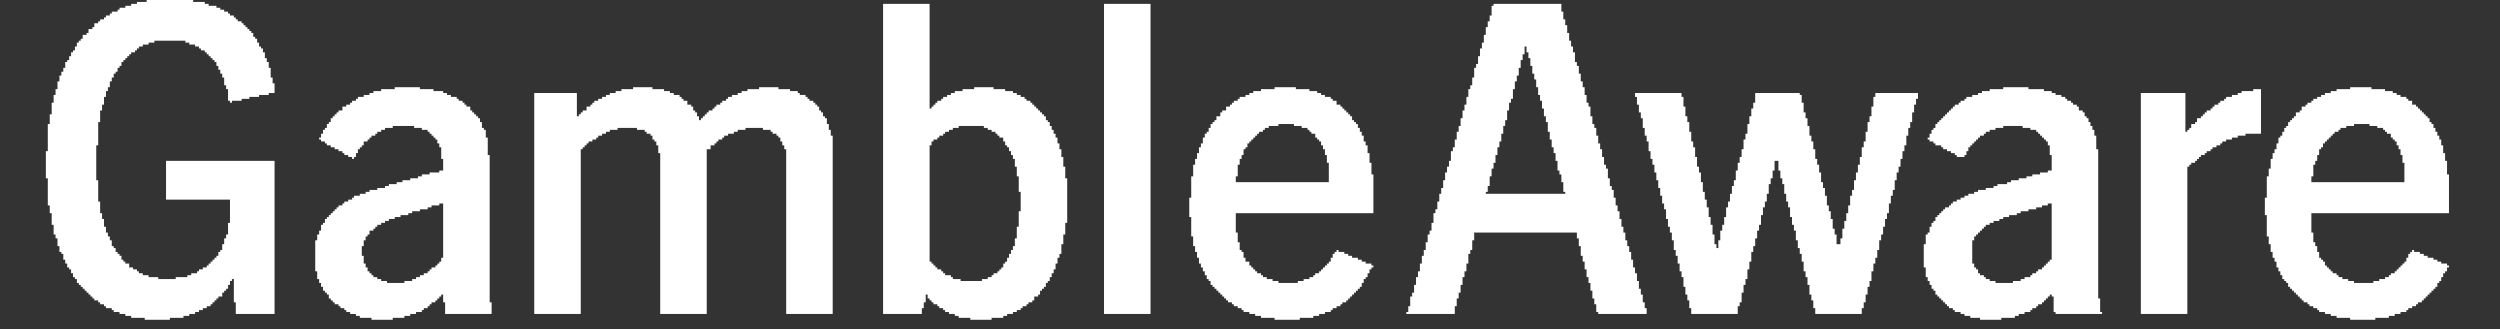
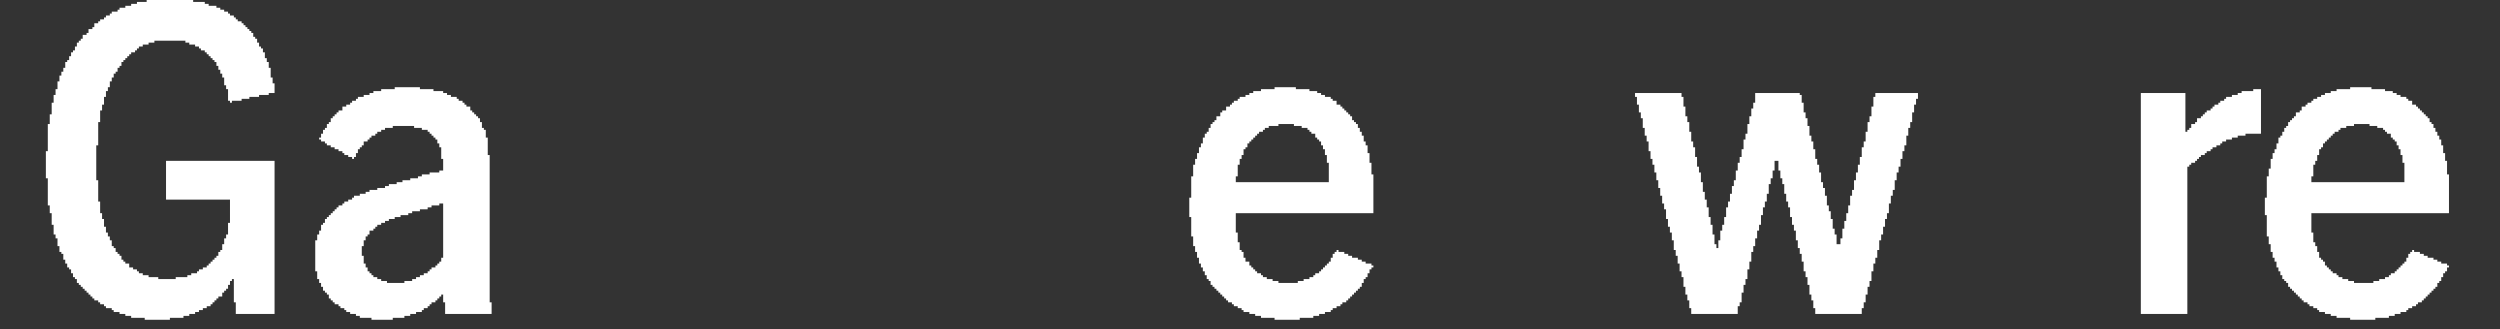
<svg xmlns="http://www.w3.org/2000/svg" width="129" height="17" viewBox="0 0 129 17" fill="none">
  <rect x="0" y="0" width="129" height="17" fill="#333333" stroke="none" />
-   <path d="M32.667 4.5H33.667V4.6H33.967H34.167H34.267V4.7H34.467H34.567V4.8H34.767V4.9H34.867H34.967H35.067V5H35.167V5.1H35.267V5.2H35.367H35.467V5.3V5.4H35.567H35.667V5.5H35.767V5.6V5.7H35.867V5.8H35.967V5.9V6H36.067V6.1V6.2H36.167V6.1H36.267V6H36.367V5.9H36.467V5.8H36.567V5.7H36.667H36.767V5.6H36.867V5.5H36.967V5.4H37.067H37.167V5.3H37.267V5.2H37.367H37.467V5.1H37.567V5H37.667H37.767V4.9H37.867H37.967H38.067V4.8H38.167H38.267V4.7H38.367H38.467H38.567V4.6H38.767H38.867H39.167V4.5H40.167V4.6H40.467H40.667H40.767V4.7H40.967H41.067H41.167V4.8H41.267V4.9H41.367H41.467H41.567V5H41.667V5.1H41.767V5.2H41.867H41.967V5.3H42.067V5.4H42.167V5.5H42.267V5.6V5.7H42.367V5.8H42.467V5.9V6H42.567V6.1H42.667V6.2V6.3V6.4H42.767V6.5V6.6V6.7H42.867V6.9V7H42.967V7.3V16.2H40.567V7.9V7.7H40.467V7.6V7.5H40.367V7.4V7.3H40.267V7.2V7.1H40.167V7H40.067V6.9H39.967H39.867V6.8H39.767V6.7H39.667H39.567H39.367V6.6H39.167H38.667H38.467V6.7H38.267H38.167H38.067V6.8H37.967H37.867V6.9H37.767H37.667H37.567V7H37.467H37.367V7.1H37.267V7.2H37.167H37.067V7.3H36.967V7.4H36.867V7.5H36.767H36.667V7.6V7.7H36.567H36.467V7.8V16.2H34.067V7.9H33.967V7.7V7.6V7.5H33.867V7.4V7.3H33.767V7.2H33.667V7.1V7H33.567V6.9H33.467H33.367V6.8H33.267V6.7H33.167H33.067H32.867V6.6H32.667H32.167H31.867V6.7H31.767H31.567H31.467V6.8H31.267V6.9H31.167H31.067V7H30.967H30.867V7.1H30.767V7.2H30.667H30.567V7.3H30.467H30.367V7.4H30.267V7.5H30.167V7.6H30.067V7.7H29.967V7.8V16.2H27.567V4.8H29.767V6H29.867V5.9H29.967V5.8H30.067V5.7H30.167H30.267V5.6V5.5H30.367H30.467V5.4H30.567V5.3H30.667V5.2H30.767H30.867V5.1H30.967H31.067V5H31.167H31.267V4.9H31.367H31.467V4.8H31.567H31.767V4.7H31.867H31.967H32.067V4.6H32.167H32.367H32.667V4.5Z" fill="white" />
  <path d="M8.167 0H9.367H9.767H9.967V0.1H10.267H10.367H10.567V0.2H10.667H10.767V0.3H10.867H10.967H11.167V0.4H11.267H11.367V0.5H11.467H11.567V0.6H11.667H11.767V0.7H11.867V0.8H11.967H12.067V0.9H12.167V1H12.267V1.1H12.367H12.467V1.2H12.567V1.3H12.667V1.4H12.767V1.5H12.867V1.6H12.967V1.7H13.067V1.8V1.9H13.167V2H13.267V2.1V2.2H13.367V2.3V2.4H13.467V2.5H13.567V2.6V2.7H13.667V2.8V2.9V3H13.767V3.1V3.2H13.867V3.3V3.4V3.5H13.967V3.7V3.8V4H14.067V4.1V4.3H14.167V4.5V4.7V4.8H14.067H13.867V4.9H13.667H13.567H13.367V5H13.167H13.067H12.867V5.1H12.667H12.467V5.2H12.367H12.167H11.967V5.3H11.867V5.2H11.767V5V4.8V4.6H11.667V4.5V4.4H11.567V4.3V4.1V4H11.467V3.8H11.367V3.7V3.6H11.267V3.5V3.4H11.167V3.3V3.2H11.067V3.1H10.967V3H10.867V2.9H10.767V2.8H10.667V2.7H10.567V2.6H10.467H10.367V2.5H10.267V2.4H10.167H10.067V2.3H9.967H9.767V2.2H9.667H9.567V2.1H9.367H9.167H8.367H8.167H7.967V2.2H7.867H7.667V2.3H7.567H7.467H7.367V2.4H7.267H7.167V2.5H7.067V2.6H6.967V2.7H6.867H6.767V2.8H6.667V2.9H6.567V3H6.467V3.1H6.367V3.2H6.267V3.3V3.4H6.167V3.5H6.067V3.6V3.7H5.967V3.8H5.867V3.9V4H5.767V4.1V4.2H5.667V4.3V4.4V4.5H5.567V4.6V4.7H5.467V4.9V5H5.367V5.1V5.2V5.4H5.267V5.5V5.7H5.167V5.9V6.1V6.3H5.067V6.6V7V7.5H4.967V9.3H5.067V9.8V10.1V10.4H5.167V10.6V10.8V11H5.267V11.2V11.3H5.367V11.5V11.6V11.7H5.467V11.8V11.9V12H5.567V12.1V12.2H5.667V12.3V12.4H5.767V12.5V12.6V12.7H5.867V12.8H5.967V12.9V13H6.067V13.1H6.167V13.2H6.267V13.3V13.4H6.367V13.5H6.467V13.6H6.567H6.667V13.7V13.8H6.767H6.867V13.9H6.967H7.067V14H7.167V14.1H7.267H7.367V14.2H7.567H7.667V14.3H7.767H7.867H8.167V14.4H9.067V14.3H9.367H9.467H9.667V14.2H9.767H9.867V14.1H9.967H10.067H10.167V14H10.267V13.9H10.367H10.467V13.8H10.567H10.667V13.7H10.767V13.6H10.867V13.5H10.967V13.4H11.067V13.3H11.167V13.2H11.267V13.1V13H11.367V12.9H11.467V12.8V12.7V12.6H11.567V12.4V12.3H11.667V12.2V12.1H11.767V12V11.8V11.5H11.867V11.1V10.3H8.567V8.3H14.167V16.2H12.167V15.6H12.067V15.1V14.6V14.4H11.967V14.5H11.867V14.6V14.7H11.767V14.8V14.9H11.667V15H11.567V15.1H11.467V15.2V15.3H11.367H11.267V15.4H11.167V15.5H11.067V15.6H10.967V15.7H10.867V15.8H10.767H10.667V15.9H10.567H10.467V16H10.367H10.267V16.1H10.167H10.067V16.2H9.967H9.867H9.767V16.3H9.567H9.467V16.4H9.267H9.067H8.767V16.5H7.467V16.4H7.167H6.967H6.767V16.3H6.667H6.467V16.2H6.367H6.267H6.167V16.1H6.067H5.967H5.867V16H5.767V15.9H5.667H5.567H5.467V15.8H5.367V15.7H5.267H5.167V15.6H5.067V15.5H4.967H4.867V15.4H4.767V15.3H4.667V15.2H4.567V15.1H4.467V15H4.367V14.9H4.267V14.8H4.167V14.7H4.067V14.6H3.967V14.5V14.4H3.867V14.3H3.767V14.2V14.1H3.667V14V13.9H3.567V13.8H3.467V13.7V13.6H3.367V13.5V13.4H3.267V13.3V13.2V13.1H3.167V13H3.067V12.9V12.7H2.967V12.6V12.4V12.3H2.867V12.2V12.1H2.767V11.9V11.8V11.6H2.667V11.4V11.2V11H2.567V10.8V10.6H2.467V10.3V9.8V9.2H2.367V7.8H2.467V7.2V6.7V6.4H2.567V6.1V5.9H2.667V5.7V5.5V5.3H2.767V5.2V5V4.9H2.867V4.7V4.6H2.967V4.5V4.3V4.2H3.067V4.1V4V3.9H3.167V3.8V3.7H3.267V3.5H3.367V3.4V3.3V3.2H3.467V3.1H3.567V3V2.9H3.667V2.8V2.7H3.767V2.6H3.867V2.5V2.4H3.967V2.3V2.2H4.067V2.1H4.167V2H4.267V1.9V1.8H4.367H4.467V1.7H4.567V1.6V1.5H4.667H4.767V1.4H4.867V1.3V1.2H4.967H5.067V1.1H5.167V1H5.267H5.367V0.9H5.467V0.8H5.567H5.667V0.7H5.767V0.6H5.867H5.967H6.067V0.5H6.167V0.4H6.267H6.367H6.467V0.3H6.567H6.667H6.767V0.2H6.867H7.067V0.1H7.167H7.367H7.567V0H7.867H8.167Z" fill="white" />
  <path d="M84.367 4.8H86.767V5H86.867V5.2V5.3V5.5H86.967V5.7V5.8V6H87.067V6.1V6.3H87.167V6.5V6.6V6.8H87.267V7V7.1V7.3H87.367V7.5V7.6H87.467V7.8V8V8.1H87.567V8.3V8.4V8.6H87.667V8.7V8.9H87.767V9.1V9.3V9.4H87.867V9.6V9.8V9.9H87.967V10.1V10.3H88.067V10.4V10.6V10.7H88.167V10.9V11V11.2H88.267V11.4V11.6H88.367V11.7V11.9V12.1H88.467V12.2V12.4V12.6H88.567V12.7V12.8H88.667V12.7V12.5V12.4H88.767V12.2V12.1V11.9H88.867V11.8V11.6H88.967V11.5V11.3V11.2H89.067V11V10.9V10.7H89.167V10.6V10.4H89.267V10.3V10.1V10H89.367V9.9V9.7V9.6H89.467V9.4V9.3H89.567V9.1V9V8.8H89.667V8.7V8.5V8.4H89.767V8.2V8.1H89.867V8V7.8V7.7H89.967V7.5V7.3V7.2H90.067V7V6.9H90.167V6.7V6.6V6.4H90.267V6.3V6.1V6H90.367V5.9V5.7V5.6H90.467V5.4V5.3H90.567V5.1V5V4.8H90.667H92.867V4.9H92.967V5V5.2V5.3H93.067V5.5V5.6V5.8H93.167V5.9V6.1H93.267V6.2V6.4V6.5H93.367V6.7V6.8V7H93.467V7.1V7.3H93.567V7.4V7.6V7.7H93.667V7.9V8V8.2H93.767V8.3V8.5H93.867V8.6V8.8V8.9H93.967V9.1V9.2V9.4H94.067V9.5V9.7H94.167V9.8V10V10.1H94.267V10.3V10.4V10.6H94.367V10.7V10.9H94.467V11V11.2V11.3H94.567V11.5V11.7V11.8H94.667V12V12.1H94.767V12.3V12.4V12.6H94.867V12.7V12.8V12.6H94.967V12.5V12.3H95.067V12.2V12V11.8H95.167V11.7V11.5V11.4H95.267V11.2V11H95.367V10.9V10.7V10.6H95.467V10.4V10.3V10.1H95.567V10V9.8H95.667V9.7V9.5V9.3H95.767V9.2V9V8.9H95.867V8.7V8.5H95.967V8.4V8.2V8.1H96.067V7.9V7.7V7.6H96.167V7.4V7.3H96.267V7.1V6.9V6.8H96.367V6.6V6.5V6.3H96.467V6.1V6H96.567V5.8V5.7V5.5H96.667V5.4V5.2V5H96.767V4.9V4.8H98.967V5V5.1H98.867V5.3V5.4H98.767V5.6V5.7V5.8H98.667V6V6.1V6.3H98.567V6.4V6.6H98.467V6.7V6.9V7H98.367V7.2V7.3V7.5H98.267V7.6V7.8H98.167V7.9V8V8.2H98.067V8.3V8.5V8.6H97.967V8.8V8.9H97.867V9.1V9.2V9.3H97.767V9.5V9.7V9.8H97.667V10V10.1H97.567V10.3V10.4V10.5H97.467V10.7V10.8V11H97.367V11.1V11.3H97.267V11.4V11.5V11.7H97.167V11.8V12V12.1H97.067V12.3V12.4H96.967V12.6V12.7V12.9H96.867V13V13.2V13.3H96.767V13.5V13.6H96.667V13.8V13.9V14H96.567V14.2V14.3V14.5H96.467V14.6V14.8H96.367V14.9V15V15.2H96.267V15.3V15.5V15.6H96.167V15.8V15.9H96.067V16.1V16.2H93.667V16.1V15.9H93.567V15.8V15.6V15.5H93.467V15.3V15.2H93.367V15V14.9V14.7H93.267V14.6V14.4V14.3H93.167V14.1V14H93.067V13.8V13.7V13.5H92.967V13.4V13.3V13.1H92.867V13V12.8H92.767V12.7V12.5V12.4H92.667V12.2V12.1V11.9H92.567V11.8V11.6H92.467V11.5V11.3V11.2H92.367V11V10.9V10.7H92.267V10.6V10.4H92.167V10.3V10.1V10H92.067V9.8V9.7V9.5H91.967V9.4V9.2H91.867V9.1V8.9V8.8H91.767V8.6V8.5V8.3H91.667H91.567V8.5V8.6V8.8H91.467V8.9V9V9.2H91.367V9.3V9.5H91.267V9.7V9.8V10H91.167V10.1V10.3V10.4H91.067V10.6V10.7H90.967V10.8V11V11.1H90.867V11.3V11.4V11.6H90.767V11.7V11.9H90.667V12V12.2V12.3H90.567V12.4V12.6V12.7H90.467V12.9V13H90.367V13.2V13.3V13.5H90.267V13.6V13.8V13.9H90.167V14.1V14.2V14.4H90.067V14.5V14.7H89.967V14.8V15V15.1H89.867V15.3V15.4V15.6H89.767V15.7V15.8H89.667V16V16.1V16.2H87.267V16.1V15.9H87.167V15.8V15.6V15.5H87.067V15.3V15.2H86.967V15.1V14.9V14.8H86.867V14.6V14.5V14.3H86.767V14.2V14H86.667V13.9V13.8V13.6H86.567V13.5V13.3V13.2H86.467V13V12.9H86.367V12.7V12.6V12.4H86.267V12.3V12.1V12H86.167V11.8V11.7H86.067V11.6V11.4V11.3H85.967V11.1V11V10.8H85.867V10.7V10.5H85.767V10.4V10.3V10.1H85.667V10V9.8V9.7H85.567V9.5V9.3H85.467V9.2V9.1V8.9H85.367V8.8V8.6V8.5H85.267V8.3V8.2H85.167V8.1V7.9V7.8H85.067V7.6V7.5V7.3H84.967V7.2V7H84.867V6.9V6.7V6.6H84.767V6.4V6.3V6.1H84.667V6V5.8H84.567V5.7V5.6V5.4H84.467V5.3V5.1V5H84.367V4.8Z" fill="white" />
-   <path fill-rule="evenodd" clip-rule="evenodd" d="M77.067 0.2H80.567V0.4V0.5V0.6H80.667V0.8V0.9V1H80.767V1.2V1.3H80.867V1.4V1.5V1.7H80.967V1.8V2V2.1H81.067V2.2V2.4H81.167V2.5V2.6V2.7H81.267V2.9V3V3.2H81.367V3.3V3.4H81.467V3.5V3.7V3.8H81.567V4V4.1V4.2H81.667V4.4V4.5H81.767V4.6V4.7V4.9H81.867V5V5.2V5.3H81.967V5.4V5.5H82.067V5.7V5.8V6H82.167V6.1V6.2V6.4H82.267V6.5V6.6H82.367V6.7V6.9V7H82.467V7.2V7.3V7.4H82.567V7.6V7.7H82.667V7.8V8V8.1H82.767V8.2V8.4V8.5H82.867V8.6V8.7H82.967V8.9V9V9.2H83.067V9.3V9.4V9.6H83.167V9.7V9.8H83.267V10V10.1V10.2H83.367V10.4V10.5V10.6H83.467V10.7V10.9H83.567V11V11.2V11.3H83.667V11.4V11.6V11.7H83.767V11.8V12H83.867V12.1V12.2V12.4H83.967V12.5V12.6V12.7H84.067V12.9V13H84.167V13.2V13.3V13.4H84.267V13.6V13.7V13.8H84.367V13.9V14.1H84.467V14.2V14.4V14.5H84.567V14.6V14.7V14.9H84.667V15V15.2H84.767V15.3V15.4V15.6H84.867V15.7V15.8V15.9H84.967V16.1V16.2H82.467V16.1H82.367V16V15.8V15.7H82.267V15.6V15.4H82.167V15.3V15.2V15H82.067V14.9V14.7V14.6H81.967V14.4V14.3H81.867V14.1V14V13.9H81.767V13.7V13.6V13.5H81.667V13.3V13.2H81.567V13V12.9V12.7H81.467V12.6V12.4V12.3H81.367V12.2V12H76.067V12.1V12.3V12.4H75.967V12.6V12.7V12.9H75.867V13V13.1H75.767V13.3V13.4V13.6H75.667V13.7V13.8V14H75.567V14.1V14.3H75.467V14.4V14.6V14.7H75.367V14.8V15V15.1H75.267V15.3V15.4H75.167V15.5V15.7V15.8H75.067V15.9V16.1V16.2H72.567V16.1H72.667V16V15.9V15.8H72.767V15.6V15.5V15.3H72.867V15.2V15.1H72.967V14.9V14.8V14.7H73.067V14.6V14.4V14.3H73.167V14.1V14H73.267V13.9V13.7V13.6H73.367V13.5V13.3V13.2H73.467V13.1V12.9H73.567V12.8V12.7V12.5H73.667V12.4V12.3V12.1H73.767V12V11.9H73.867V11.7V11.6V11.5H73.967V11.3V11.2V11H74.067V10.9V10.8H74.167V10.7V10.5V10.4H74.267V10.3V10.1V10H74.367V9.8V9.7H74.467V9.6V9.5V9.3H74.567V9.2V9V8.9H74.667V8.8V8.6H74.767V8.5V8.4V8.3H74.867V8.1V8V7.8H74.967V7.7V7.6H75.067V7.4V7.3V7.2H75.167V7V6.9V6.8H75.267V6.6V6.5H75.367V6.4V6.2V6.1H75.467V6V5.8V5.7H75.567V5.6V5.4H75.667V5.3V5.2V5H75.767V4.9V4.7V4.6H75.867V4.5V4.4H75.967V4.2V4.1V4H76.067V3.8V3.7V3.5H76.167V3.4V3.3H76.267V3.2V3V2.9H76.367V2.7V2.6V2.5H76.467V2.3V2.2H76.567V2.1V2V1.8H76.667V1.7V1.5V1.4H76.767V1.3V1.1H76.867V1V0.9V0.8H76.967V0.6V0.5V0.3H77.067V0.2ZM78.667 2.4V2.5V2.6V2.8H78.567V2.9V3.1H78.467V3.2V3.4V3.5H78.367V3.6V3.8V3.9H78.267V4V4.2H78.167V4.3V4.5V4.6H78.067V4.8V4.9V5.1H77.967V5.2V5.3H77.867V5.5V5.6V5.7H77.767V5.9V6V6.2H77.667V6.3V6.5H77.567V6.6V6.7V6.9H77.467V7V7.2V7.3H77.367V7.4V7.6H77.267V7.7V7.9V8H77.167V8.2V8.3V8.4H77.067V8.6V8.7H76.967V8.8V9V9.1H76.867V9.3V9.4V9.6H76.767V9.7V9.9H76.667V10H80.767V9.9H80.667V9.7V9.6V9.4H80.567V9.3V9.2V9H80.467V8.9V8.8H80.367V8.6V8.5V8.3H80.267V8.2V8V7.9H80.167V7.7V7.6H80.067V7.5V7.3V7.2H79.967V7.1V6.9V6.8H79.867V6.6V6.5V6.3H79.767V6.2V6H79.667V5.9V5.8V5.6H79.567V5.5V5.4V5.2H79.467V5.1V4.9H79.367V4.8V4.6V4.5H79.267V4.4V4.2V4.1H79.167V3.9V3.8H79.067V3.7V3.5V3.4H78.967V3.3V3.1V3H78.867V2.8V2.7H78.767V2.5V2.4H78.667Z" fill="white" />
-   <path fill-rule="evenodd" clip-rule="evenodd" d="M45.567 0.2H47.967V5.7V5.6H48.067V5.5H48.167V5.4H48.267V5.3H48.367V5.2H48.467H48.567V5.1H48.667V5H48.767H48.867V4.9H48.967H49.067V4.8H49.167H49.267V4.7H49.367H49.467H49.667V4.6H49.767H49.967H50.267V4.5H51.267V4.6H51.567H51.767H51.867V4.7H51.967H52.167H52.267V4.8H52.367H52.467V4.9H52.567H52.667V5H52.767H52.867V5.1H52.967V5.2H53.067H53.167V5.3H53.267V5.4H53.367V5.5H53.467V5.6H53.567V5.7H53.667V5.8H53.767V5.9H53.867V6H53.967V6.1V6.2H54.067V6.3H54.167V6.4V6.5H54.267V6.6V6.7H54.367V6.8V6.9H54.467V7V7.1H54.567V7.2V7.3V7.4H54.667V7.5V7.7H54.767V7.8V7.9V8.1H54.867V8.3V8.4V8.6H54.967V8.9V9.2H55.067V9.8V10.9V11.5H54.967V11.8V12.1H54.867V12.3V12.5V12.6H54.767V12.8V12.9V13.1H54.667V13.2V13.3H54.567V13.4V13.5V13.6H54.467V13.7V13.8V13.9H54.367V14V14.1H54.267V14.2V14.3H54.167V14.4V14.5H54.067V14.6H53.967V14.7V14.8H53.867V14.9H53.767V15H53.667V15.1V15.2H53.567V15.3H53.467H53.367V15.4V15.5H53.267V15.6H53.167H53.067V15.7H52.967V15.8H52.867H52.767V15.9H52.667V16H52.567H52.467V16.1H52.367H52.267V16.2H52.167H52.067H51.967V16.3H51.867H51.767V16.4H51.567H51.467H51.167V16.5H50.067V16.4H49.867H49.667H49.467V16.3H49.367H49.267V16.2H49.167H49.067H48.967V16.1H48.867H48.767V16H48.667V15.9H48.567H48.467V15.8H48.367V15.7H48.267H48.167V15.6H48.067V15.5H47.967V15.4H47.867V15.3V15.2H47.767V15.4V15.6H47.667V15.8V15.9H47.567V16.1V16.2H45.567V0.2ZM49.867 6.5H49.667H49.467V6.6H49.367H49.167V6.7H49.067H48.967V6.8H48.867H48.767V6.9H48.667V7H48.567H48.467V7.1H48.367V7.2H48.267H48.167V7.3H48.067V7.4V7.5H47.967V13.5H48.067V13.6H48.167V13.7H48.267V13.8H48.367V13.9H48.467H48.567V14H48.667V14.1H48.767V14.2H48.867H48.967H49.067V14.3H49.167V14.4H49.267H49.367H49.567V14.5H49.767H50.067H50.267H50.567H50.667V14.4H50.867H50.967V14.3H51.067H51.167V14.2H51.267V14.1H51.367H51.467V14H51.567V13.9H51.667V13.8H51.767V13.7V13.6H51.867V13.5H51.967V13.4V13.3H52.067V13.2V13.1H52.167V13V12.9H52.267V12.8V12.7H52.367V12.5V12.4V12.3H52.467V12.1V11.9V11.7H52.567V11.4V10.9H52.667V9.9H52.567V9.4V9.1H52.467V8.9V8.8V8.6H52.367V8.5V8.3V8.2H52.267V8.1V8H52.167V7.9V7.8H52.067V7.7V7.6H51.967V7.5H51.867V7.4V7.3H51.767V7.2V7.1H51.667H51.567V7H51.467V6.9H51.367V6.8H51.267H51.167V6.7H51.067H50.967V6.6H50.867H50.767V6.5H50.567H50.367H49.867Z" fill="white" />
  <path fill-rule="evenodd" clip-rule="evenodd" d="M20.367 4.5H21.668V4.6H21.968H22.168H22.367V4.7H22.567H22.668H22.867V4.8H22.968H23.067V4.9H23.168H23.267V5H23.367H23.468H23.567V5.1H23.668V5.2H23.767H23.867V5.3H23.968V5.4H24.067V5.5H24.168H24.267V5.6V5.7H24.367V5.8H24.468V5.9H24.567V6H24.668V6.1H24.767V6.2V6.3H24.867V6.4V6.5V6.6H24.968V6.7H25.067V6.9V7V7.1H25.168V7.3V7.5V8H25.267V15.2V15.6H25.367V15.8V16V16.2H22.968V16V15.8V15.6H22.867V15.2H22.767V15.3H22.668V15.4H22.567V15.5H22.468V15.6H22.367H22.267V15.7H22.168V15.8H22.067V15.9H21.968H21.867V16H21.767V16.1H21.668H21.567H21.468V16.2H21.367H21.267H21.168V16.3H21.067H20.867V16.4H20.767H20.567H20.267V16.5H19.168V16.4H18.968H18.767H18.567V16.3H18.468H18.367V16.2H18.267H18.168H18.067V16.1H17.968H17.867V16H17.767V15.9H17.668H17.567V15.8H17.468V15.7H17.367H17.267V15.6H17.168V15.5H17.067V15.4H16.968V15.3V15.2H16.867V15.1H16.767V15H16.668V14.9V14.8H16.567V14.7V14.6H16.468V14.4H16.367V14.3V14.1V14H16.267V13.8V13.4V12.9V12.6V12.4H16.367V12.3V12.2V12.1H16.468V12V11.9H16.567V11.8V11.7V11.6H16.668V11.5H16.767V11.4V11.3H16.867V11.2H16.968V11.1H17.067V11H17.168V10.9H17.267V10.8H17.367V10.7H17.468V10.6H17.567H17.668V10.5H17.767V10.4H17.867H17.968V10.3H18.067H18.168V10.2H18.267V10.1H18.367H18.468H18.567V10H18.668H18.767H18.867V9.9H18.968H19.067V9.8H19.168H19.267H19.468V9.7H19.567H19.668H19.867V9.6H19.968H20.067V9.5H20.267H20.367H20.468V9.4H20.668H20.767V9.3H20.867H20.968H21.168V9.2H21.267H21.468H21.567V9.1H21.668H21.767V9H21.968H22.067H22.168V8.9H22.367H22.468H22.668V8.8H22.767H22.867V8.2H22.767V7.9V7.7V7.6H22.668V7.5V7.4H22.567V7.3V7.2H22.468V7.1H22.367V7H22.267V6.9H22.168V6.8H22.067V6.7H21.968H21.867H21.767V6.6H21.668H21.567H21.367V6.5H21.168H20.567H20.267V6.6H20.168H19.968H19.867V6.7H19.767H19.668V6.8H19.567H19.468V6.9H19.367V7H19.267H19.168V7.1H19.067V7.2H18.968V7.3H18.867H18.767V7.4V7.5H18.668V7.6H18.567V7.7H18.468V7.8V7.9H18.367V8V8.1H18.267V8.2H18.168V8.1H18.067H17.968V8H17.867H17.767V7.9H17.668V7.8H17.567H17.468V7.7H17.367H17.267V7.6H17.168H17.067V7.5H16.968H16.867V7.4H16.767V7.3H16.668H16.567V7.2H16.468V7.1H16.567V7V6.9H16.668V6.8V6.7H16.767V6.6H16.867V6.5V6.4H16.968V6.3H17.067V6.2V6.1H17.168V6H17.267V5.9H17.367V5.8H17.468V5.7H17.567H17.668V5.6V5.5H17.767H17.867V5.4H17.968H18.067V5.3H18.168V5.2H18.267H18.367V5.1H18.468V5H18.567H18.668H18.767V4.9H18.867H19.067V4.8H19.168H19.267V4.7H19.367H19.468H19.668V4.6H19.867H20.067H20.367V4.5ZM22.767 10.5H22.668V10.6H22.468H22.367H22.267V10.7H22.168H22.067V10.8H21.867H21.767H21.668V10.9H21.567H21.468H21.267V11H21.168H21.067V11.1H20.968H20.867H20.668V11.2H20.567H20.468H20.367V11.3H20.267H20.067V11.4H19.968H19.867V11.5H19.767H19.668V11.6H19.567H19.468V11.7H19.367V11.8H19.267V11.9H19.168H19.067V12V12.1H18.968V12.2H18.867V12.3V12.4H18.767V12.5V12.6V12.7H18.668V13.2H18.767V13.4V13.5V13.6H18.867V13.7V13.8H18.968V13.9V14H19.067V14.1H19.168V14.2H19.267V14.3H19.367H19.468V14.4H19.668V14.5H19.767H19.968V14.6H20.267H20.468H20.867V14.5H20.968H21.168H21.267V14.4H21.367H21.468V14.3H21.567H21.668V14.2H21.767H21.867V14.1H21.968H22.067V14H22.168V13.9H22.267V13.8H22.367H22.468V13.7H22.567V13.6H22.668V13.5H22.767V13.4V13.3H22.867V10.5H22.767Z" fill="white" />
-   <path fill-rule="evenodd" clip-rule="evenodd" d="M103.367 4.5H104.667V4.6H105.067H105.267H105.467V4.7H105.567H105.767H105.867V4.8H105.967H106.067V4.9H106.167H106.267H106.367V5H106.467H106.567V5.1H106.667V5.2H106.767H106.867V5.3H106.967V5.4H107.067H107.167V5.5H107.267V5.6V5.7H107.367H107.467V5.8H107.567V5.9V6H107.667V6.1H107.767V6.2V6.3H107.867V6.4V6.5H107.967V6.6V6.7H108.067V6.8V6.9V7H108.167V7.2V7.4V7.7H108.267V14.7V15.4H108.367V15.7V15.9V16.1H108.467V16.2H106.067V16.1H105.967V15.9V15.6V15.3H105.867V15.2H105.767V15.3H105.667V15.4H105.567V15.5H105.467V15.6H105.367V15.7H105.267H105.167V15.8H105.067V15.9H104.967H104.867V16H104.767V16.1H104.667H104.567H104.467V16.2H104.367H104.267H104.167V16.3H104.067H103.967V16.4H103.767H103.567H103.267V16.5H102.167V16.4H101.967H101.767H101.667V16.3H101.467H101.367V16.2H101.267H101.167V16.1H101.067H100.967H100.867V16H100.767V15.9H100.667H100.567V15.8H100.467V15.7H100.367V15.6H100.267V15.5H100.167V15.4H100.067V15.3H99.968V15.2H99.868V15.1V15H99.767V14.9H99.668V14.8V14.7H99.567V14.6V14.5H99.468V14.4V14.3H99.368V14.2V14V13.8H99.267V13.6V12.8V12.6H99.368V12.4V12.3V12.1H99.468V12H99.567V11.8V11.7H99.668V11.6V11.5H99.767V11.4H99.868V11.3V11.2H99.968V11.1H100.067V11H100.167V10.9H100.267V10.8H100.367V10.7H100.467H100.567V10.6H100.667V10.5H100.767V10.4H100.867H100.967V10.3H101.067H101.167V10.2H101.267H101.367V10.1H101.467H101.567V10H101.667H101.767H101.867V9.9H101.967H102.067V9.8H102.167H102.367H102.467V9.7H102.567H102.767H102.867V9.6H102.967H103.067V9.5H103.267H103.367H103.567V9.4H103.667H103.767V9.3H103.867H104.067H104.167V9.2H104.267H104.467H104.567V9.1H104.767H104.867V9H104.967H105.067H105.267V8.9H105.367H105.467H105.667V8.8H105.767H105.867V8H105.767V7.8V7.7V7.5H105.667V7.4V7.3H105.567V7.2H105.467V7.1H105.367V7H105.267V6.9H105.167V6.8H105.067V6.7H104.967H104.867H104.767V6.6H104.667H104.567H104.367V6.5H104.167H103.567H103.367V6.6H103.167H103.067H102.967V6.7H102.867H102.767H102.667V6.8H102.567H102.467V6.9H102.367V7H102.267H102.167V7.1H102.067V7.2H101.967V7.3H101.867V7.4H101.767V7.5H101.667V7.6H101.567V7.7V7.8H101.467V7.9V8H101.367V8.1H101.267H101.167H101.067H100.967V8H100.867V7.9H100.767H100.667V7.8H100.567H100.467V7.7H100.367H100.267V7.6H100.167V7.5H100.067H99.968H99.868V7.4H99.767V7.3H99.668H99.567V7.2H99.468V7.1H99.567V7V6.9H99.668V6.8V6.7H99.767V6.6H99.868V6.5V6.4H99.968V6.3H100.067V6.2H100.167V6.1H100.267V6H100.367V5.9H100.467V5.8H100.567V5.7H100.667V5.6H100.767V5.5H100.867V5.4H100.967H101.067V5.3H101.167V5.2H101.267H101.367V5.1H101.467V5H101.567H101.667H101.767V4.9H101.867H101.967H102.067V4.8H102.167H102.267V4.7H102.367H102.567H102.667V4.6H102.867H103.067H103.367V4.5ZM105.767 10.5H105.667V10.6H105.567H105.467H105.367V10.7H105.167H105.067V10.8H104.967H104.767H104.667V10.9H104.567H104.467H104.267V11H104.167H104.067V11.1H103.967H103.867H103.667V11.2H103.567H103.467H103.367V11.3H103.267H103.167V11.4H103.067H102.967H102.867V11.5H102.767H102.667V11.6H102.567H102.467V11.7H102.367V11.8H102.267V11.9H102.167V12H102.067V12.1H101.967V12.2H101.867V12.3V12.4H101.767V12.5V12.6V13.3V13.5V13.6H101.867V13.7V13.8H101.967V13.9H102.067V14V14.1H102.167V14.2H102.267H102.367V14.3H102.467V14.4H102.567H102.667V14.5H102.767H102.867H102.967V14.6H103.267H103.567H103.867V14.5H103.967H104.167H104.267V14.4H104.367H104.467V14.3H104.567H104.667H104.767V14.2H104.867V14.1H104.967H105.067V14H105.167V13.9H105.267H105.367V13.8H105.467V13.7H105.567V13.6H105.667V13.5H105.767V13.4H105.867V10.5H105.767Z" fill="white" />
  <path fill-rule="evenodd" clip-rule="evenodd" d="M121.267 4.5H122.367V4.6H122.667H122.867H123.067V4.7H123.167H123.367H123.467V4.8H123.567H123.667V4.9H123.867V5H123.967H124.067H124.167V5.1H124.267V5.2H124.367H124.467V5.3V5.4H124.567H124.667V5.5H124.767V5.6H124.867V5.7H124.967V5.8H125.067V5.9H125.167V6H125.267V6.1H125.367V6.2V6.3H125.467V6.4H125.567V6.5V6.6H125.667V6.7V6.8H125.767V6.9V7H125.867V7.1V7.2H125.967V7.3V7.4V7.5H126.067V7.7V7.8V7.9H126.167V8.1V8.3H126.267V8.4V8.7V9H126.367V9.7V11H119.267V11.7V12H119.367V12.2V12.4V12.5H119.467V12.6V12.7H119.567V12.9V13H119.667V13.1V13.2V13.3H119.767V13.4H119.867V13.5H119.967V13.6V13.7H120.067V13.8H120.167V13.9H120.267V14H120.367V14.1H120.467H120.567V14.2H120.667V14.3H120.767H120.867V14.4H120.967H121.067H121.167V14.5H121.267H121.467V14.6H121.667H122.167H122.467V14.5H122.667H122.767V14.4H122.867H122.967H123.067V14.3H123.167H123.267V14.2H123.367V14.1H123.467H123.567V14H123.667V13.9H123.767V13.8H123.867V13.7H123.967V13.6H124.067V13.5H124.167V13.4V13.3H124.267V13.2V13.1H124.367V13H124.467V12.9H124.567V13H124.667H124.767H124.867V13.1H124.967H125.067V13.2H125.167H125.267V13.3H125.367H125.467H125.567V13.4H125.667H125.767V13.5H125.967V13.6H126.067H126.167H126.267V13.7H126.367V13.8H126.267V13.9V14H126.167V14.1H126.067V14.2V14.3H125.967V14.4V14.5H125.867V14.6H125.767V14.7V14.8H125.667V14.9H125.567V15H125.467V15.1H125.367V15.2H125.267V15.3H125.167V15.4H125.067V15.5H124.967V15.6H124.867H124.767V15.7H124.667V15.8H124.567H124.467V15.9H124.367H124.267V16H124.167V16.1H124.067H123.967H123.867V16.2H123.767H123.667H123.567V16.3H123.367H123.267V16.4H123.067H122.867H122.567V16.5H121.267V16.4H120.967H120.767H120.567V16.3H120.467H120.267V16.2H120.167H120.067H119.967V16.1H119.867H119.767H119.667V16H119.567V15.9H119.467H119.367V15.8H119.267H119.167V15.7H119.067V15.6H118.967H118.867V15.5H118.767V15.4H118.667V15.3H118.567V15.2H118.467V15.1H118.367V15H118.267V14.9H118.167V14.8H118.067V14.7V14.6H117.967V14.5H117.867V14.4H117.767V14.3V14.2H117.667V14.1V14H117.567V13.9V13.8H117.467V13.7V13.6V13.5H117.367V13.4V13.3H117.267V13.2V13.1V13H117.167V12.9V12.7V12.6H117.067V12.4V12.2H116.967V12V11.6V11.1H116.867V10.2H116.967V9.7V9.3V9.1H117.067V8.9V8.7H117.167V8.5V8.4V8.2H117.267V8.1V8V7.9H117.367V7.8V7.7H117.467V7.6V7.5V7.4H117.567V7.3V7.2V7.1H117.667V7H117.767V6.9V6.8H117.867V6.7V6.6H117.967V6.5H118.067V6.4V6.3H118.167V6.2H118.267V6.1H118.367V6H118.467V5.9V5.8H118.567H118.667V5.7H118.767V5.6V5.5H118.867H118.967V5.4H119.067V5.3H119.167H119.267V5.2H119.367V5.1H119.467H119.567V5H119.667H119.767V4.9H119.867H119.967V4.8H120.167H120.267V4.7H120.367H120.467H120.567V4.6H120.767H120.967H121.267V4.5ZM121.467 6.4V6.5H121.267H121.167H121.067V6.6H120.967H120.867H120.767V6.7H120.667V6.8H120.567H120.467V6.9H120.367V7H120.267V7.1H120.167V7.2H120.067V7.3H119.967V7.4H119.867V7.5V7.6H119.767V7.7H119.667V7.8V7.9V8H119.567V8.1V8.2V8.3H119.467V8.4V8.5H119.367V8.7V8.9V9.1H119.267V9.4H124.067V8.6V8.4H123.967V8.2V8.1V8H123.867V7.9V7.7H123.767V7.6V7.5H123.667V7.4V7.3H123.567V7.2H123.467V7.1H123.367V7V6.9H123.267H123.167V6.8H123.067V6.7H122.967V6.6H122.867H122.767H122.667V6.5H122.567H122.467H122.267V6.4H121.467Z" fill="white" />
  <path fill-rule="evenodd" clip-rule="evenodd" d="M65.767 4.5H66.867V4.6H67.167H67.367H67.567V4.7H67.667H67.867H67.967V4.8H68.067H68.167V4.9H68.367V5H68.467H68.567H68.667V5.1H68.767V5.2H68.867H68.967V5.3V5.4H69.067H69.167V5.5H69.267V5.6H69.367V5.7H69.467V5.8H69.567V5.9H69.667V6H69.767V6.1V6.2H69.867V6.3H69.967V6.4H70.067V6.5V6.6H70.167V6.7V6.8H70.267V6.9V7H70.367V7.1V7.2V7.3H70.467V7.4V7.5H70.567V7.7V7.8V7.9H70.667V8.1V8.3V8.4H70.767V8.7V9H70.867V9.7V11H63.767V11.7V12H63.867V12.2V12.4V12.5H63.967V12.6V12.7V12.9H64.067V13H64.167V13.1V13.2V13.3H64.267V13.4V13.5H64.367H64.467V13.6V13.7H64.567V13.8H64.667V13.9H64.767V14H64.867V14.1H64.967H65.067V14.2H65.167V14.3H65.267H65.367V14.4H65.467H65.667V14.5H65.767H65.967V14.6H66.167H66.667H66.967V14.5H67.167H67.267V14.4H67.367H67.467H67.567V14.3H67.667H67.767V14.2H67.867V14.1H67.967H68.067V14H68.167V13.9H68.267V13.8H68.367V13.7H68.467V13.6H68.567V13.5H68.667V13.4V13.3H68.767V13.2V13.1H68.867V13H68.967V12.9H69.067V13H69.167H69.267H69.367V13.1H69.467H69.567V13.2H69.667H69.767V13.3H69.867H69.967H70.067V13.4H70.167H70.267V13.5H70.367H70.467V13.6H70.567H70.667H70.767V13.7H70.867V13.8H70.767V13.9H70.667V14V14.1H70.567V14.2V14.3H70.467V14.4H70.367V14.5V14.6H70.267V14.7V14.8H70.167V14.9H70.067V15H69.967V15.1H69.867V15.2H69.767V15.3H69.667V15.4H69.567V15.5H69.467V15.6H69.367H69.267V15.7H69.167V15.8H69.067H68.967V15.9H68.867H68.767V16H68.667V16.1H68.567H68.467H68.367V16.2H68.267H68.167H68.067V16.3H67.867H67.767V16.4H67.567H67.367H67.067V16.5H65.767V16.4H65.467H65.267H65.067V16.3H64.867H64.767V16.2H64.667H64.567H64.467V16.1H64.367H64.267H64.167V16H64.067V15.9H63.967H63.867V15.8H63.767H63.667V15.7H63.567V15.6H63.467H63.367V15.5H63.267V15.4H63.167V15.3H63.067V15.2H62.967V15.1H62.867V15H62.767V14.9H62.667V14.8H62.567V14.7H62.467V14.6V14.5H62.367V14.4H62.267V14.3V14.2H62.167V14.1V14H62.067V13.9V13.8H61.967V13.7V13.6H61.867V13.5V13.4V13.3H61.767V13.2V13.1V13H61.667V12.9V12.7H61.567V12.6V12.4V12.2H61.467V12V11.6V11.2H61.367V10.2H61.467V9.7V9.3V9.1H61.567V8.9V8.7V8.5H61.667V8.4V8.2H61.767V8.1V8V7.9H61.867V7.8V7.7V7.6H61.967V7.5V7.4H62.067V7.3V7.2V7.1H62.167V7V6.9H62.267V6.8H62.367V6.7V6.6H62.467V6.5V6.4H62.567V6.3H62.667V6.2H62.767V6.1V6H62.867H62.967V5.9V5.8H63.067V5.7H63.167H63.267V5.6V5.5H63.367H63.467V5.4H63.567V5.3H63.667V5.2H63.767H63.867V5.1H63.967V5H64.067H64.167H64.267V4.9H64.467V4.8H64.567H64.667V4.7H64.867H64.967H65.067V4.6H65.267H65.467H65.767V4.5ZM65.967 6.4V6.5H65.767H65.667H65.467V6.6H65.367H65.267V6.7H65.167V6.8H65.067H64.967V6.9H64.867V7H64.767V7.1H64.667V7.2H64.567V7.3H64.467V7.4H64.367V7.5V7.6H64.267V7.7H64.167V7.8V7.9V8H64.067V8.1V8.2H63.967V8.3V8.4V8.5H63.867V8.7V8.9V9.1H63.767V9.4H68.567V8.7V8.4H68.467V8.2V8.1V8H68.367V7.9V7.7H68.267V7.6V7.5H68.167V7.4V7.3H68.067V7.2H67.967V7.1H67.867V7V6.9H67.767H67.667V6.8H67.567V6.7H67.467V6.6H67.367H67.267H67.167V6.5H67.067H66.967H66.767V6.4H65.967Z" fill="white" />
-   <path d="M56.967 0.2H59.367V16.2H56.967V0.2Z" fill="white" />
  <path d="M116.267 4.6H116.667V6.9H116.567H116.067H115.867V7H115.667H115.567H115.467V7.1H115.367H115.167V7.2H115.067H114.867V7.3H114.767H114.667V7.4H114.567V7.5H114.467H114.367V7.6H114.267H114.167V7.7H114.067V7.8H113.967H113.867V7.9H113.767V8H113.667H113.567V8.1H113.467V8.2H113.367V8.3H113.267V8.4H113.167H113.067V8.5H112.967V8.6H112.867V16.2H110.467V4.8H112.767V6.9V6.8H112.867V6.7H112.967V6.6H113.067V6.5V6.4H113.167H113.267V6.3H113.367V6.2V6.1H113.467H113.567V6H113.667V5.9H113.767V5.8H113.867V5.7H113.967H114.067V5.6H114.167V5.5H114.267V5.4H114.367H114.467V5.3H114.567V5.2H114.667H114.767V5.1H114.867V5H114.967H115.067H115.167V4.9H115.267H115.367H115.467V4.8H115.567H115.667V4.7H115.867H116.067H116.267V4.6Z" fill="white" />
</svg>